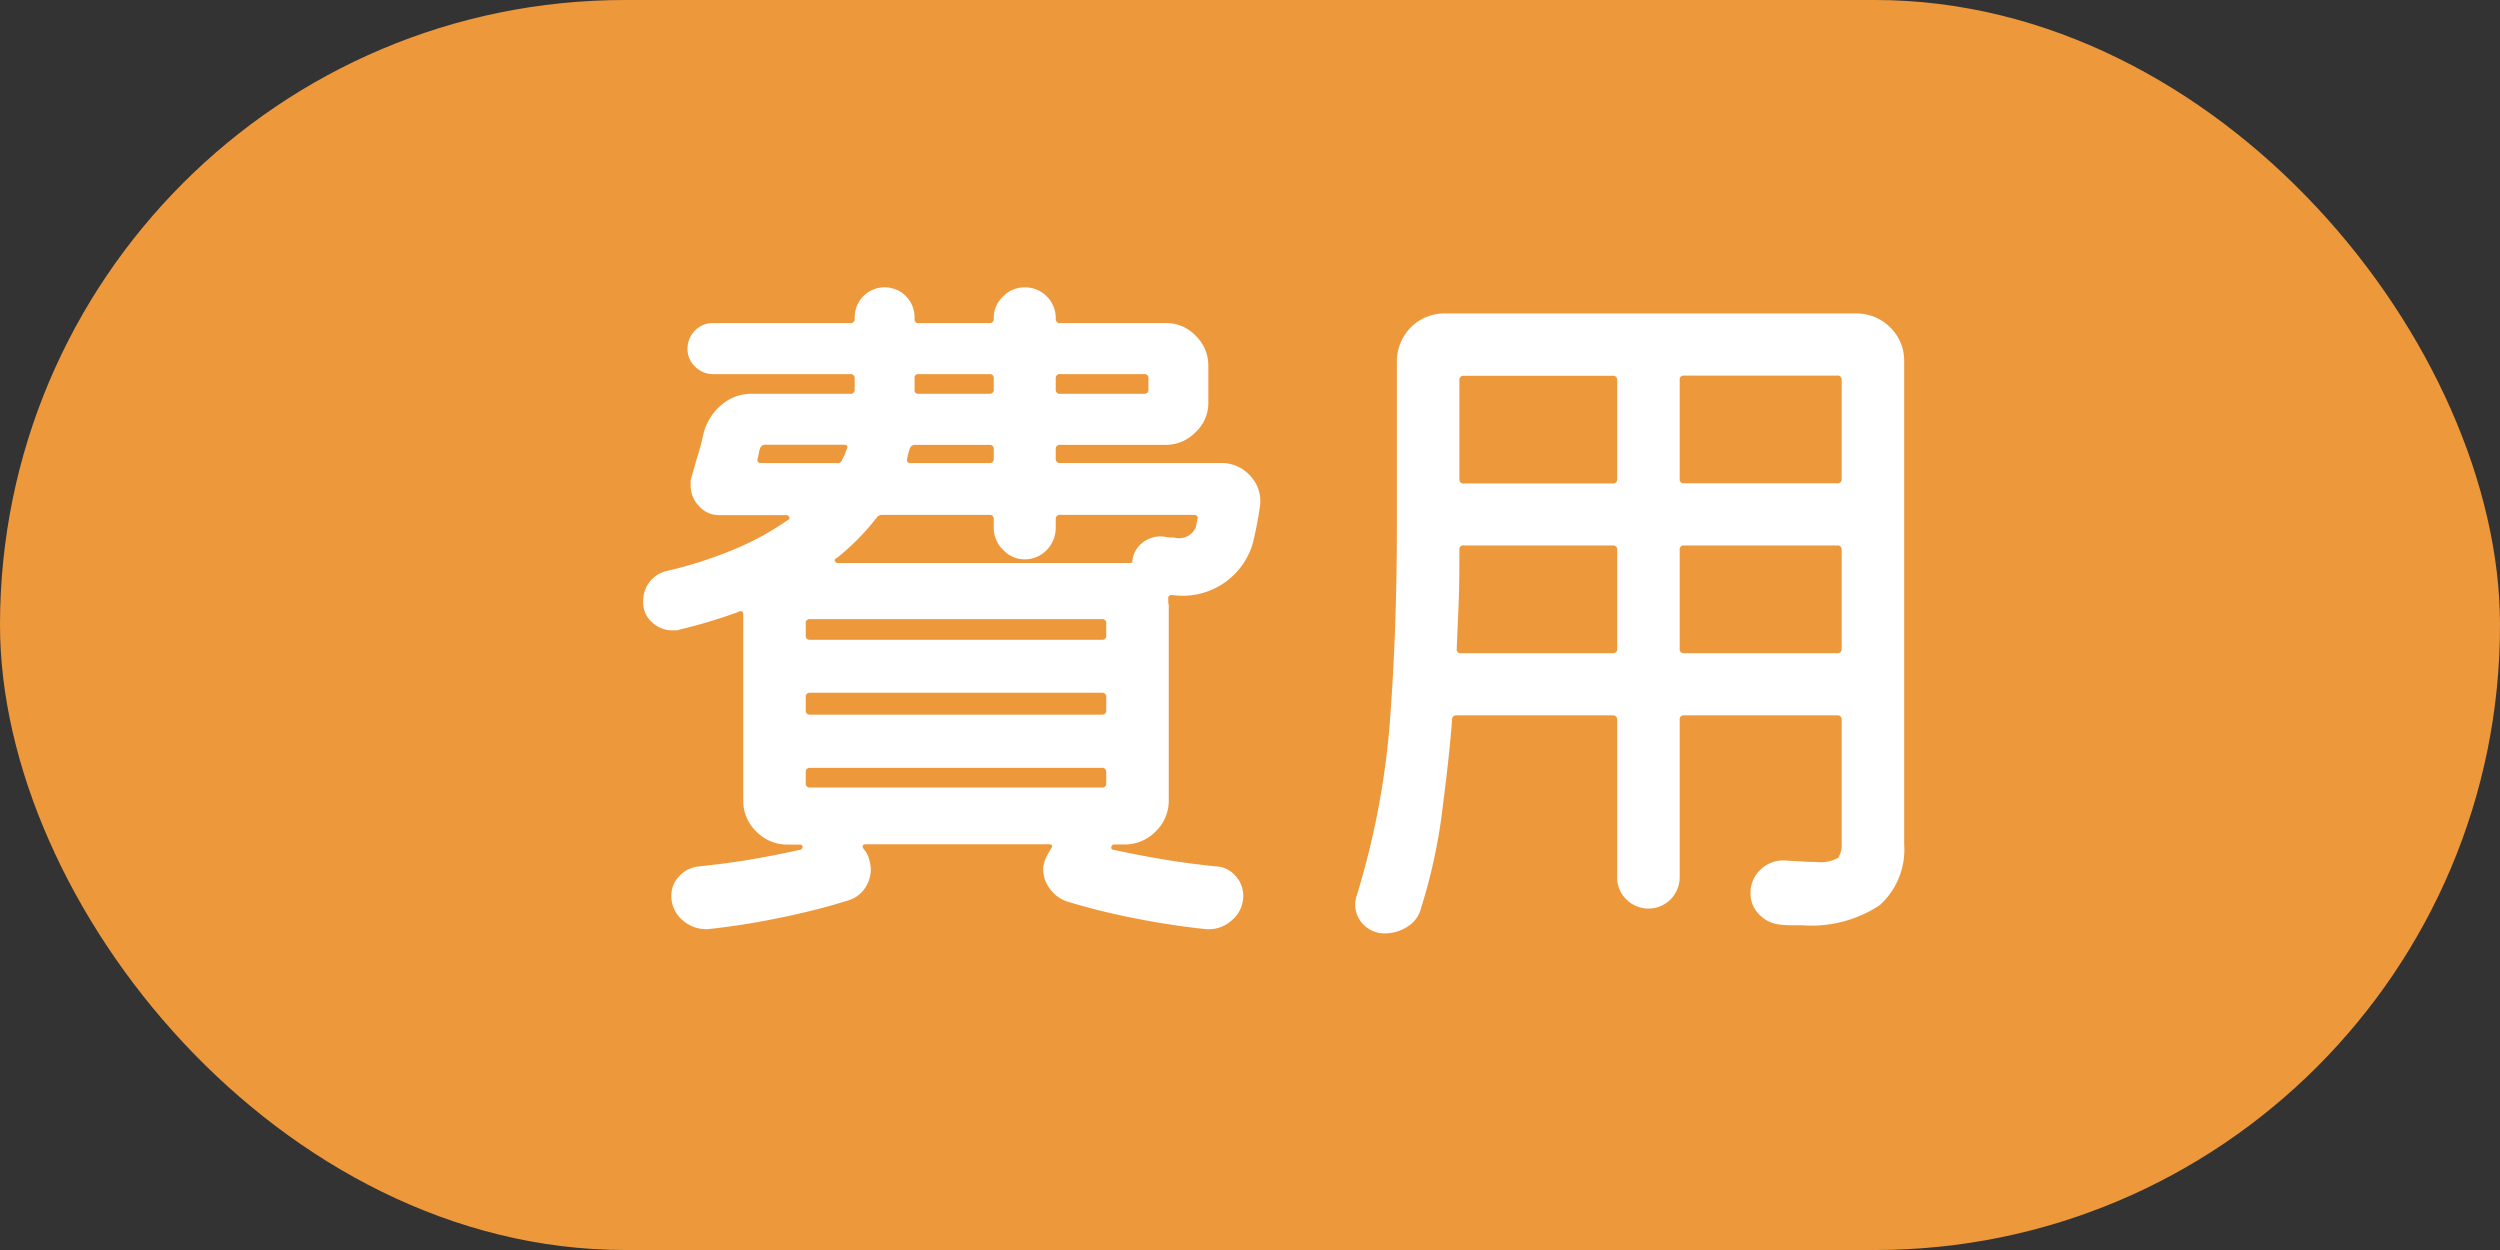
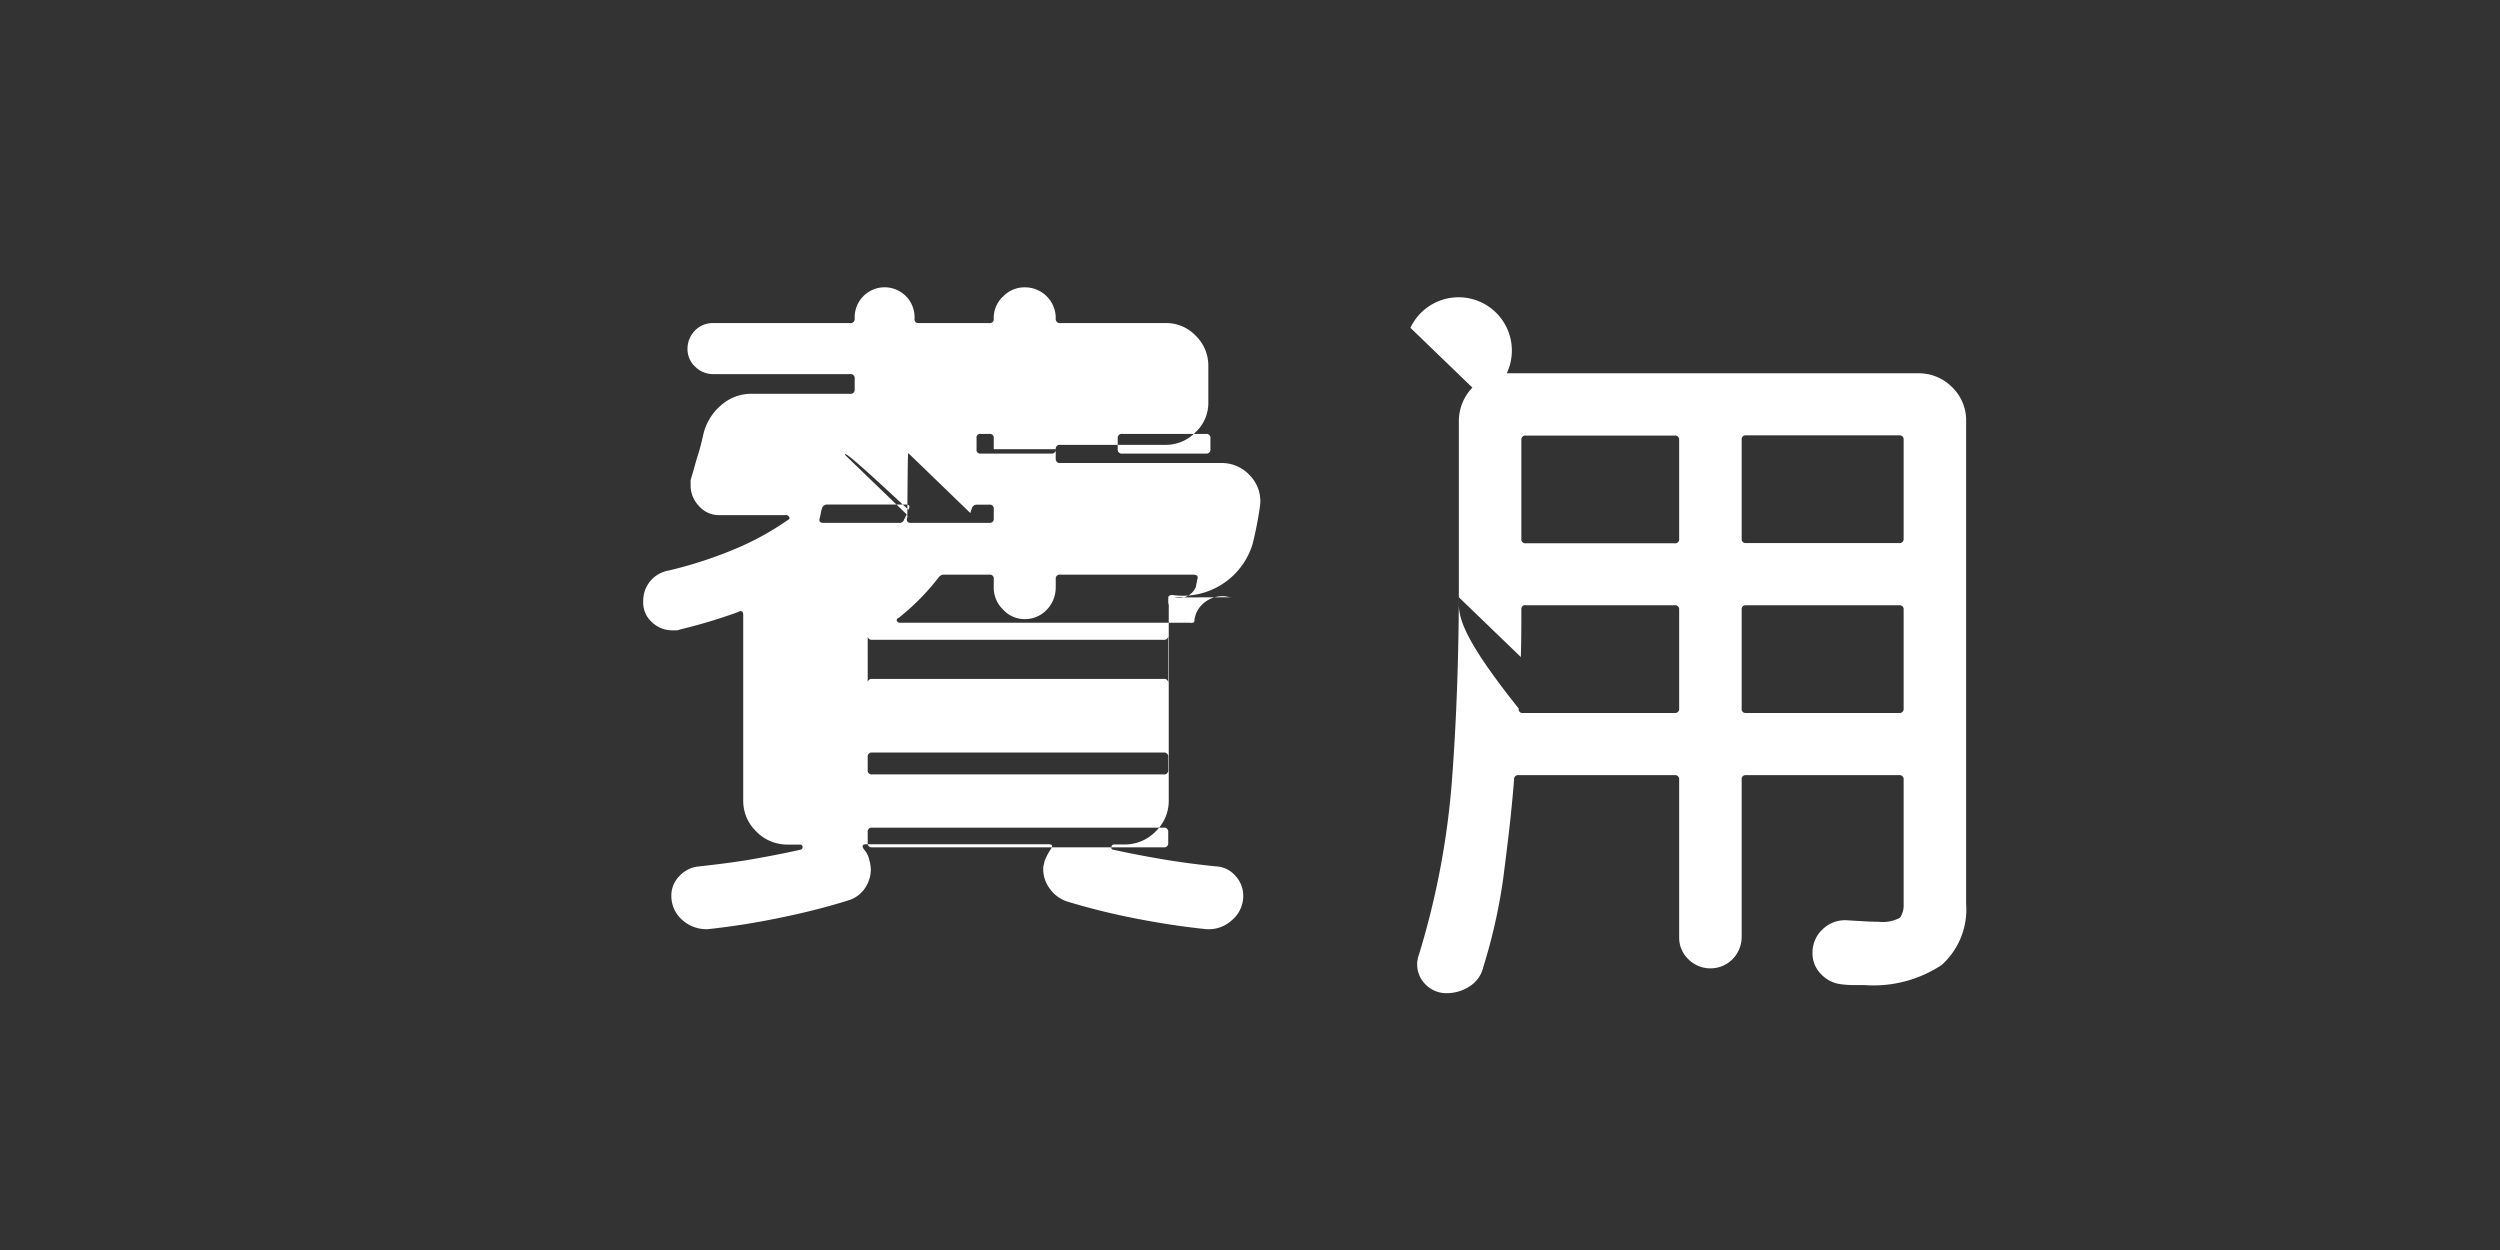
<svg xmlns="http://www.w3.org/2000/svg" id="icon-fee.svg" width="48" height="24" viewBox="0 0 48 24">
  <rect x="0" y="0" width="48" height="24" fill="#333333" stroke="none" />
  <defs>
    <style>
      .cls-1 {
        fill: #ee983c;
      }

      .cls-2 {
        fill: #fff;
        fill-rule: evenodd;
      }
    </style>
  </defs>
-   <rect id="長方形_6_のコピー" data-name="長方形 6 のコピー" class="cls-1" width="48" height="24" rx="12" ry="12" />
-   <path id="費用_のコピー" data-name="費用 のコピー" class="cls-2" d="M1471.27,369.625a0.077,0.077,0,0,1,.09-0.084h2.01a0.791,0.791,0,0,0,.58-0.238,0.769,0.769,0,0,0,.25-0.588v-0.686a0.8,0.8,0,0,0-.24-0.581,0.781,0.781,0,0,0-.59-0.245h-2.01a0.077,0.077,0,0,1-.09-0.084v-0.014a0.589,0.589,0,0,0-.59-0.588,0.566,0.566,0,0,0-.42.175,0.556,0.556,0,0,0-.18.413v0.014a0.074,0.074,0,0,1-.08.084h-1.36a0.07,0.07,0,0,1-.08-0.084v-0.028a0.575,0.575,0,0,0-1.15,0v0.028a0.077,0.077,0,0,1-.09.084h-2.63a0.474,0.474,0,0,0-.35.147,0.5,0.5,0,0,0-.14.343,0.46,0.46,0,0,0,.15.35,0.481,0.481,0,0,0,.34.14h2.63a0.077,0.077,0,0,1,.09.084v0.21a0.077,0.077,0,0,1-.09.084h-1.89a0.87,0.87,0,0,0-.59.224,1.04,1.04,0,0,0-.34.574c-0.03.13-.06,0.256-0.1,0.378s-0.07.247-.11,0.378c-0.01.037-.02,0.07-0.03,0.1v0.1a0.562,0.562,0,0,0,.16.4,0.5,0.5,0,0,0,.38.175h1.28a0.064,0.064,0,0,1,.07.035q0.03,0.034-.03.063a5.368,5.368,0,0,1-1.06.574,8.1,8.1,0,0,1-1.22.392,0.586,0.586,0,0,0-.49.588,0.5,0.5,0,0,0,.17.406,0.555,0.555,0,0,0,.39.154h0.07a0.158,0.158,0,0,0,.07-0.014,10.554,10.554,0,0,0,1.12-.336c0.06-.038.1-0.019,0.1,0.056v3.556a0.813,0.813,0,0,0,.25.6,0.826,0.826,0,0,0,.6.252h0.24a0.048,0.048,0,0,1,.05.042,0.052,0.052,0,0,1-.04.056c-0.29.065-.6,0.126-0.92,0.182s-0.67.1-1.04,0.14a0.578,0.578,0,0,0-.37.189,0.528,0.528,0,0,0-.15.371,0.609,0.609,0,0,0,.22.476,0.69,0.69,0,0,0,.48.168,14.142,14.142,0,0,0,1.41-.224c0.49-.1.93-0.215,1.31-0.336a0.583,0.583,0,0,0,.3-0.231,0.648,0.648,0,0,0,.11-0.357,0.731,0.731,0,0,0-.03-0.182,0.443,0.443,0,0,0-.1-0.2c-0.05-.066-0.03-0.1.04-0.1h3.5c0.08,0,.09.032,0.04,0.1a1.39,1.39,0,0,0-.11.21c-0.01.028-.01,0.056-0.02,0.084s-0.01.06-.01,0.1a0.627,0.627,0,0,0,.13.364,0.662,0.662,0,0,0,.32.238,12.918,12.918,0,0,0,1.29.322c0.47,0.093.92,0.163,1.37,0.21a0.656,0.656,0,0,0,.51-0.168,0.605,0.605,0,0,0,.22-0.476,0.553,0.553,0,0,0-.15-0.378,0.52,0.52,0,0,0-.38-0.182c-0.37-.038-0.71-0.084-1.04-0.14s-0.64-.117-0.94-0.182a0.041,0.041,0,0,1-.02-0.056,0.048,0.048,0,0,1,.05-0.042h0.2a0.826,0.826,0,0,0,.6-0.252,0.813,0.813,0,0,0,.25-0.6v-3.7a0.24,0.24,0,0,0-.01-0.091v-0.091c0-.038.03-0.056,0.08-0.056a1.4,1.4,0,0,0,1.54-.98,7.055,7.055,0,0,0,.14-0.714,0.7,0.7,0,0,0-.18-0.588,0.731,0.731,0,0,0-.57-0.252h-3.08a0.077,0.077,0,0,1-.09-0.084v-0.182Zm-1.19-1.148a0.074,0.074,0,0,1-.08.084h-1.36a0.07,0.07,0,0,1-.08-0.084v-0.21a0.07,0.07,0,0,1,.08-0.084H1470a0.074,0.074,0,0,1,.08.084v0.21Zm1.28,0.084a0.077,0.077,0,0,1-.09-0.084v-0.21a0.077,0.077,0,0,1,.09-0.084h1.61a0.074,0.074,0,0,1,.08.084v0.21a0.074,0.074,0,0,1-.08.084h-1.61Zm-4.14,1.169c-0.02.032-.03,0.063-0.05,0.091a0.087,0.087,0,0,1-.1.07h-1.45c-0.07,0-.09-0.033-0.07-0.1,0.01-.028.01-0.056,0.02-0.084a0.257,0.257,0,0,1,.02-0.084,0.1,0.1,0,0,1,.1-0.084h1.51c0.07,0,.09.032,0.05,0.1C1467.24,369.667,1467.23,369.7,1467.22,369.73Zm1.22-.028c0.01-.033.02-0.063,0.03-0.091a0.1,0.1,0,0,1,.09-0.07H1470a0.074,0.074,0,0,1,.08.084v0.182a0.074,0.074,0,0,1-.08.084h-1.51c-0.07,0-.09-0.033-0.07-0.1C1468.43,369.765,1468.43,369.734,1468.44,369.7Zm5.11,1.617h-0.09a0.45,0.45,0,0,1-.1-0.014,0.549,0.549,0,0,0-.42.112,0.5,0.5,0,0,0-.2.378,0.106,0.106,0,0,1-.08.014h-5.56a0.065,0.065,0,0,1-.07-0.035c-0.01-.024,0-0.045.04-0.063a4.5,4.5,0,0,0,.76-0.77,0.126,0.126,0,0,1,.11-0.056H1470a0.074,0.074,0,0,1,.08.084v0.168a0.582,0.582,0,0,0,.18.42,0.558,0.558,0,0,0,.42.182,0.574,0.574,0,0,0,.42-0.182,0.614,0.614,0,0,0,.17-0.42v-0.168a0.077,0.077,0,0,1,.09-0.084h2.54q0.12,0,.09.084l-0.03.154a0.35,0.35,0,0,1-.41.2h0Zm-7.08,1.652a0.074,0.074,0,0,1,.08-0.084h5.6a0.077,0.077,0,0,1,.09.084V373.2a0.077,0.077,0,0,1-.09.084h-5.6a0.074,0.074,0,0,1-.08-0.084v-0.224Zm5.77,1.666a0.077,0.077,0,0,1-.09.084h-5.6a0.074,0.074,0,0,1-.08-0.084v-0.252a0.074,0.074,0,0,1,.08-0.084h5.6a0.077,0.077,0,0,1,.09.084v0.252Zm-0.09,1.106a0.077,0.077,0,0,1,.09.084v0.21a0.077,0.077,0,0,1-.09.084h-5.6a0.074,0.074,0,0,1-.08-0.084v-0.21a0.074,0.074,0,0,1,.08-0.084h5.6Zm5.93-8.449a0.925,0.925,0,0,0-.26.651v3.15c0,1.409-.05,2.688-0.14,3.836a15.437,15.437,0,0,1-.63,3.262,0.257,0.257,0,0,0-.02.084,0.242,0.242,0,0,0-.01.084,0.538,0.538,0,0,0,.16.392,0.557,0.557,0,0,0,.41.168,0.8,0.8,0,0,0,.45-0.14,0.593,0.593,0,0,0,.25-0.364,10.628,10.628,0,0,0,.38-1.687c0.08-.621.16-1.258,0.21-1.911a0.077,0.077,0,0,1,.09-0.084h2.99a0.077,0.077,0,0,1,.09.084v3.024a0.572,0.572,0,0,0,.17.42,0.6,0.6,0,0,0,.86,0,0.614,0.614,0,0,0,.17-0.42v-3.024a0.074,0.074,0,0,1,.08-0.084h2.94a0.077,0.077,0,0,1,.09.084v2.394a0.424,0.424,0,0,1-.07.259,0.69,0.69,0,0,1-.42.077c-0.07,0-.15,0-0.25-0.007s-0.22-.012-0.35-0.021a0.62,0.62,0,0,0-.46.168,0.608,0.608,0,0,0-.2.462,0.562,0.562,0,0,0,.16.4,0.635,0.635,0,0,0,.4.2,1.805,1.805,0,0,0,.22.014h0.21a2.376,2.376,0,0,0,1.49-.385,1.434,1.434,0,0,0,.47-1.169v-9.268a0.885,0.885,0,0,0-.27-0.658,0.9,0.9,0,0,0-.65-0.266h-7.9A0.893,0.893,0,0,0,1478.08,367.294Zm1.03,2.989a0.077,0.077,0,0,1-.09-0.084v-1.9a0.077,0.077,0,0,1,.09-0.084h2.85a0.077,0.077,0,0,1,.09.084v1.9a0.077,0.077,0,0,1-.09.084h-2.85Zm4.14-1.988a0.074,0.074,0,0,1,.08-0.084h2.94a0.077,0.077,0,0,1,.09.084v1.9a0.077,0.077,0,0,1-.09.084h-2.94a0.074,0.074,0,0,1-.08-0.084v-1.9Zm-4.24,4.172c0.01-.327.01-0.635,0.01-0.924a0.072,0.072,0,0,1,.09-0.07h2.85a0.077,0.077,0,0,1,.09.084v1.9a0.077,0.077,0,0,1-.09.084h-2.91a0.07,0.07,0,0,1-.08-0.084C1478.98,373.125,1479,372.793,1479.01,372.467Zm7.26-.994a0.077,0.077,0,0,1,.09.084v1.9a0.077,0.077,0,0,1-.09.084h-2.94a0.074,0.074,0,0,1-.08-0.084v-1.9a0.074,0.074,0,0,1,.08-0.084h2.94Z" transform="translate(-1451 -361)" />
+   <path id="費用_のコピー" data-name="費用 のコピー" class="cls-2" d="M1471.27,369.625a0.077,0.077,0,0,1,.09-0.084h2.01a0.791,0.791,0,0,0,.58-0.238,0.769,0.769,0,0,0,.25-0.588v-0.686a0.8,0.8,0,0,0-.24-0.581,0.781,0.781,0,0,0-.59-0.245h-2.01a0.077,0.077,0,0,1-.09-0.084v-0.014a0.589,0.589,0,0,0-.59-0.588,0.566,0.566,0,0,0-.42.175,0.556,0.556,0,0,0-.18.413v0.014a0.074,0.074,0,0,1-.08.084h-1.36a0.07,0.07,0,0,1-.08-0.084v-0.028a0.575,0.575,0,0,0-1.15,0v0.028a0.077,0.077,0,0,1-.09.084h-2.63a0.474,0.474,0,0,0-.35.147,0.5,0.5,0,0,0-.14.343,0.46,0.46,0,0,0,.15.35,0.481,0.481,0,0,0,.34.14h2.63a0.077,0.077,0,0,1,.09.084v0.21a0.077,0.077,0,0,1-.09.084h-1.89a0.87,0.87,0,0,0-.59.224,1.04,1.04,0,0,0-.34.574c-0.03.13-.06,0.256-0.1,0.378s-0.07.247-.11,0.378c-0.01.037-.02,0.07-0.03,0.1v0.1a0.562,0.562,0,0,0,.16.4,0.5,0.5,0,0,0,.38.175h1.28a0.064,0.064,0,0,1,.07.035q0.03,0.034-.03.063a5.368,5.368,0,0,1-1.06.574,8.1,8.1,0,0,1-1.22.392,0.586,0.586,0,0,0-.49.588,0.5,0.5,0,0,0,.17.406,0.555,0.555,0,0,0,.39.154h0.07a0.158,0.158,0,0,0,.07-0.014,10.554,10.554,0,0,0,1.12-.336c0.06-.038.1-0.019,0.1,0.056v3.556a0.813,0.813,0,0,0,.25.6,0.826,0.826,0,0,0,.6.252h0.24a0.048,0.048,0,0,1,.05.042,0.052,0.052,0,0,1-.04.056c-0.29.065-.6,0.126-0.92,0.182s-0.67.1-1.04,0.14a0.578,0.578,0,0,0-.37.189,0.528,0.528,0,0,0-.15.371,0.609,0.609,0,0,0,.22.476,0.69,0.69,0,0,0,.48.168,14.142,14.142,0,0,0,1.41-.224c0.49-.1.93-0.215,1.31-0.336a0.583,0.583,0,0,0,.3-0.231,0.648,0.648,0,0,0,.11-0.357,0.731,0.731,0,0,0-.03-0.182,0.443,0.443,0,0,0-.1-0.2c-0.05-.066-0.03-0.1.04-0.1h3.5c0.08,0,.09.032,0.04,0.1a1.39,1.39,0,0,0-.11.21c-0.01.028-.01,0.056-0.02,0.084s-0.01.06-.01,0.1a0.627,0.627,0,0,0,.13.364,0.662,0.662,0,0,0,.32.238,12.918,12.918,0,0,0,1.29.322c0.47,0.093.92,0.163,1.37,0.21a0.656,0.656,0,0,0,.51-0.168,0.605,0.605,0,0,0,.22-0.476,0.553,0.553,0,0,0-.15-0.378,0.52,0.52,0,0,0-.38-0.182c-0.37-.038-0.71-0.084-1.04-0.14s-0.64-.117-0.94-0.182a0.041,0.041,0,0,1-.02-0.056,0.048,0.048,0,0,1,.05-0.042h0.2a0.826,0.826,0,0,0,.6-0.252,0.813,0.813,0,0,0,.25-0.6v-3.7a0.24,0.24,0,0,0-.01-0.091v-0.091c0-.038.03-0.056,0.08-0.056a1.4,1.4,0,0,0,1.54-.98,7.055,7.055,0,0,0,.14-0.714,0.7,0.7,0,0,0-.18-0.588,0.731,0.731,0,0,0-.57-0.252h-3.08a0.077,0.077,0,0,1-.09-0.084v-0.182Za0.074,0.074,0,0,1-.08.084h-1.36a0.07,0.07,0,0,1-.08-0.084v-0.21a0.07,0.07,0,0,1,.08-0.084H1470a0.074,0.074,0,0,1,.08.084v0.21Zm1.28,0.084a0.077,0.077,0,0,1-.09-0.084v-0.21a0.077,0.077,0,0,1,.09-0.084h1.61a0.074,0.074,0,0,1,.08.084v0.21a0.074,0.074,0,0,1-.08.084h-1.61Zm-4.14,1.169c-0.02.032-.03,0.063-0.05,0.091a0.087,0.087,0,0,1-.1.07h-1.45c-0.07,0-.09-0.033-0.07-0.1,0.01-.028.01-0.056,0.02-0.084a0.257,0.257,0,0,1,.02-0.084,0.1,0.1,0,0,1,.1-0.084h1.51c0.07,0,.09.032,0.05,0.1C1467.24,369.667,1467.23,369.7,1467.22,369.73Zm1.22-.028c0.01-.033.02-0.063,0.03-0.091a0.1,0.1,0,0,1,.09-0.07H1470a0.074,0.074,0,0,1,.08.084v0.182a0.074,0.074,0,0,1-.08.084h-1.51c-0.07,0-.09-0.033-0.07-0.1C1468.43,369.765,1468.43,369.734,1468.44,369.7Zm5.11,1.617h-0.09a0.45,0.45,0,0,1-.1-0.014,0.549,0.549,0,0,0-.42.112,0.5,0.5,0,0,0-.2.378,0.106,0.106,0,0,1-.08.014h-5.56a0.065,0.065,0,0,1-.07-0.035c-0.01-.024,0-0.045.04-0.063a4.5,4.5,0,0,0,.76-0.77,0.126,0.126,0,0,1,.11-0.056H1470a0.074,0.074,0,0,1,.08.084v0.168a0.582,0.582,0,0,0,.18.42,0.558,0.558,0,0,0,.42.182,0.574,0.574,0,0,0,.42-0.182,0.614,0.614,0,0,0,.17-0.42v-0.168a0.077,0.077,0,0,1,.09-0.084h2.54q0.12,0,.09.084l-0.03.154a0.35,0.35,0,0,1-.41.2h0Zm-7.08,1.652a0.074,0.074,0,0,1,.08-0.084h5.6a0.077,0.077,0,0,1,.09.084V373.2a0.077,0.077,0,0,1-.09.084h-5.6a0.074,0.074,0,0,1-.08-0.084v-0.224Zm5.77,1.666a0.077,0.077,0,0,1-.09.084h-5.6a0.074,0.074,0,0,1-.08-0.084v-0.252a0.074,0.074,0,0,1,.08-0.084h5.6a0.077,0.077,0,0,1,.09.084v0.252Zm-0.09,1.106a0.077,0.077,0,0,1,.09.084v0.21a0.077,0.077,0,0,1-.09.084h-5.6a0.074,0.074,0,0,1-.08-0.084v-0.21a0.074,0.074,0,0,1,.08-0.084h5.6Zm5.93-8.449a0.925,0.925,0,0,0-.26.651v3.15c0,1.409-.05,2.688-0.14,3.836a15.437,15.437,0,0,1-.63,3.262,0.257,0.257,0,0,0-.02.084,0.242,0.242,0,0,0-.01.084,0.538,0.538,0,0,0,.16.392,0.557,0.557,0,0,0,.41.168,0.8,0.8,0,0,0,.45-0.14,0.593,0.593,0,0,0,.25-0.364,10.628,10.628,0,0,0,.38-1.687c0.08-.621.16-1.258,0.21-1.911a0.077,0.077,0,0,1,.09-0.084h2.99a0.077,0.077,0,0,1,.09.084v3.024a0.572,0.572,0,0,0,.17.42,0.6,0.6,0,0,0,.86,0,0.614,0.614,0,0,0,.17-0.42v-3.024a0.074,0.074,0,0,1,.08-0.084h2.94a0.077,0.077,0,0,1,.09.084v2.394a0.424,0.424,0,0,1-.07.259,0.69,0.69,0,0,1-.42.077c-0.07,0-.15,0-0.25-0.007s-0.22-.012-0.35-0.021a0.62,0.62,0,0,0-.46.168,0.608,0.608,0,0,0-.2.462,0.562,0.562,0,0,0,.16.4,0.635,0.635,0,0,0,.4.2,1.805,1.805,0,0,0,.22.014h0.21a2.376,2.376,0,0,0,1.49-.385,1.434,1.434,0,0,0,.47-1.169v-9.268a0.885,0.885,0,0,0-.27-0.658,0.9,0.9,0,0,0-.65-0.266h-7.9A0.893,0.893,0,0,0,1478.08,367.294Zm1.03,2.989a0.077,0.077,0,0,1-.09-0.084v-1.9a0.077,0.077,0,0,1,.09-0.084h2.85a0.077,0.077,0,0,1,.09.084v1.9a0.077,0.077,0,0,1-.09.084h-2.85Zm4.14-1.988a0.074,0.074,0,0,1,.08-0.084h2.94a0.077,0.077,0,0,1,.09.084v1.9a0.077,0.077,0,0,1-.09.084h-2.94a0.074,0.074,0,0,1-.08-0.084v-1.9Zm-4.24,4.172c0.01-.327.01-0.635,0.01-0.924a0.072,0.072,0,0,1,.09-0.07h2.85a0.077,0.077,0,0,1,.09.084v1.9a0.077,0.077,0,0,1-.09.084h-2.91a0.07,0.07,0,0,1-.08-0.084C1478.98,373.125,1479,372.793,1479.01,372.467Zm7.26-.994a0.077,0.077,0,0,1,.09.084v1.9a0.077,0.077,0,0,1-.09.084h-2.94a0.074,0.074,0,0,1-.08-0.084v-1.9a0.074,0.074,0,0,1,.08-0.084h2.94Z" transform="translate(-1451 -361)" />
</svg>